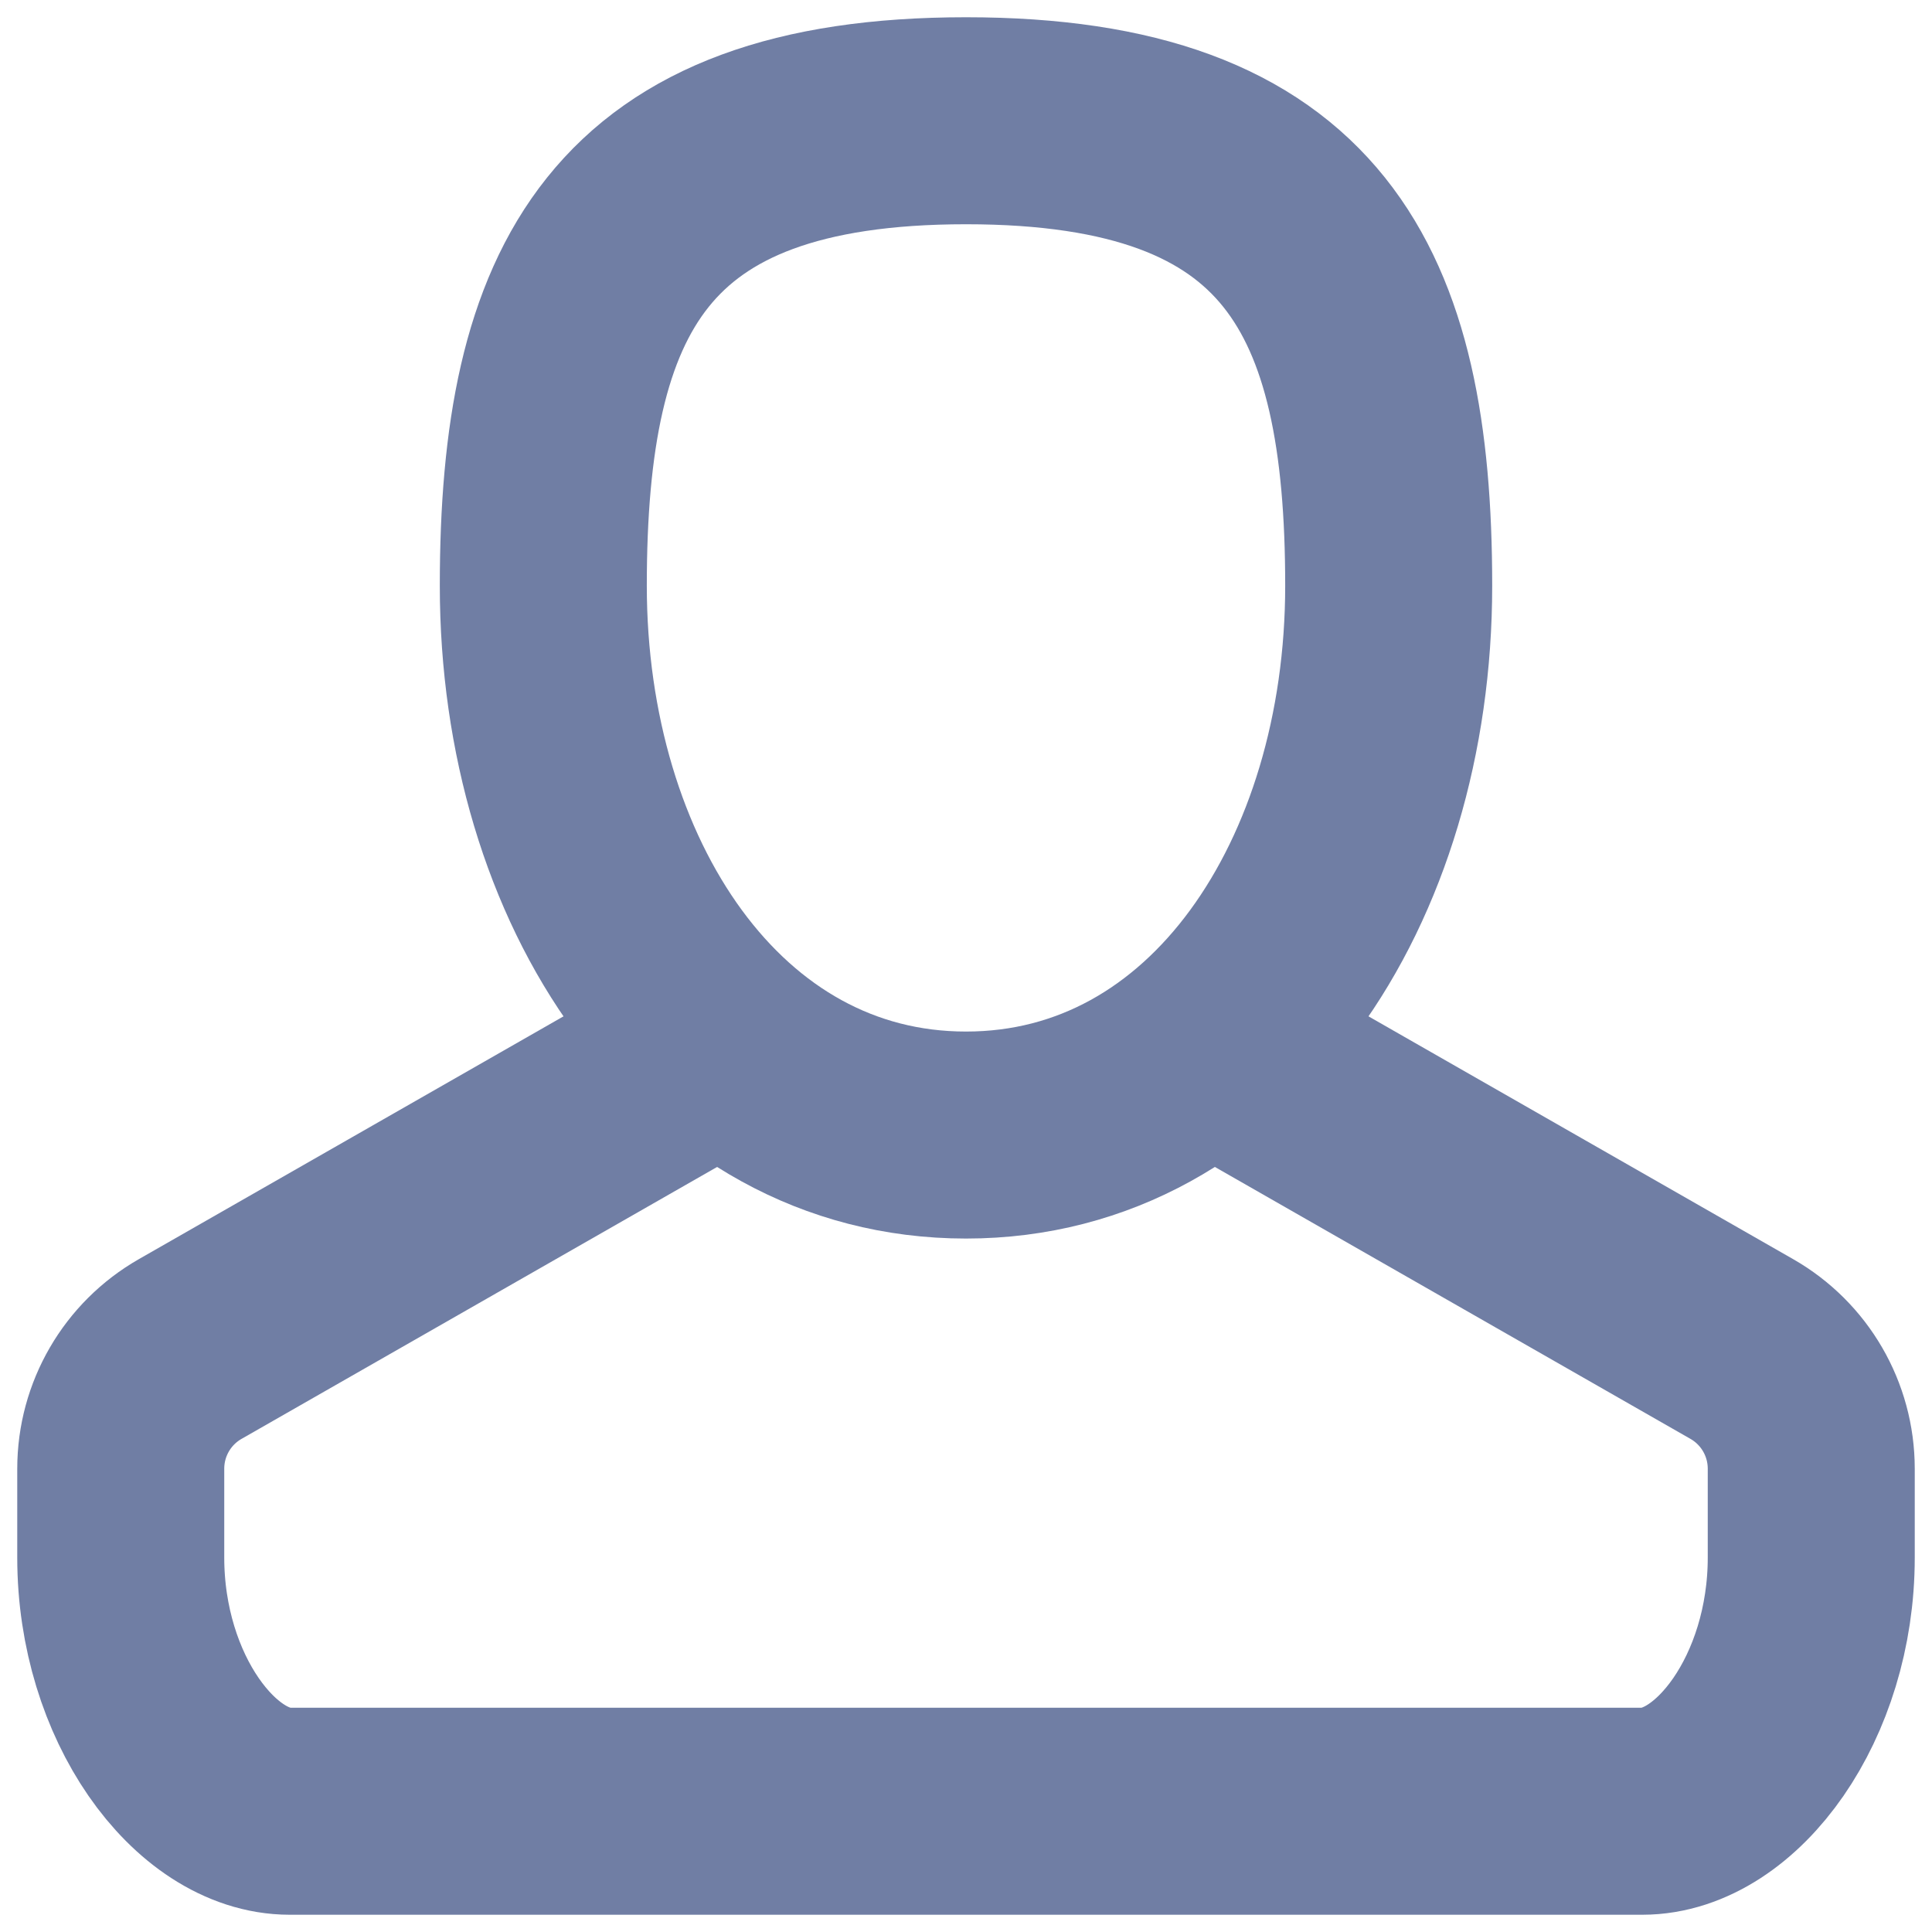
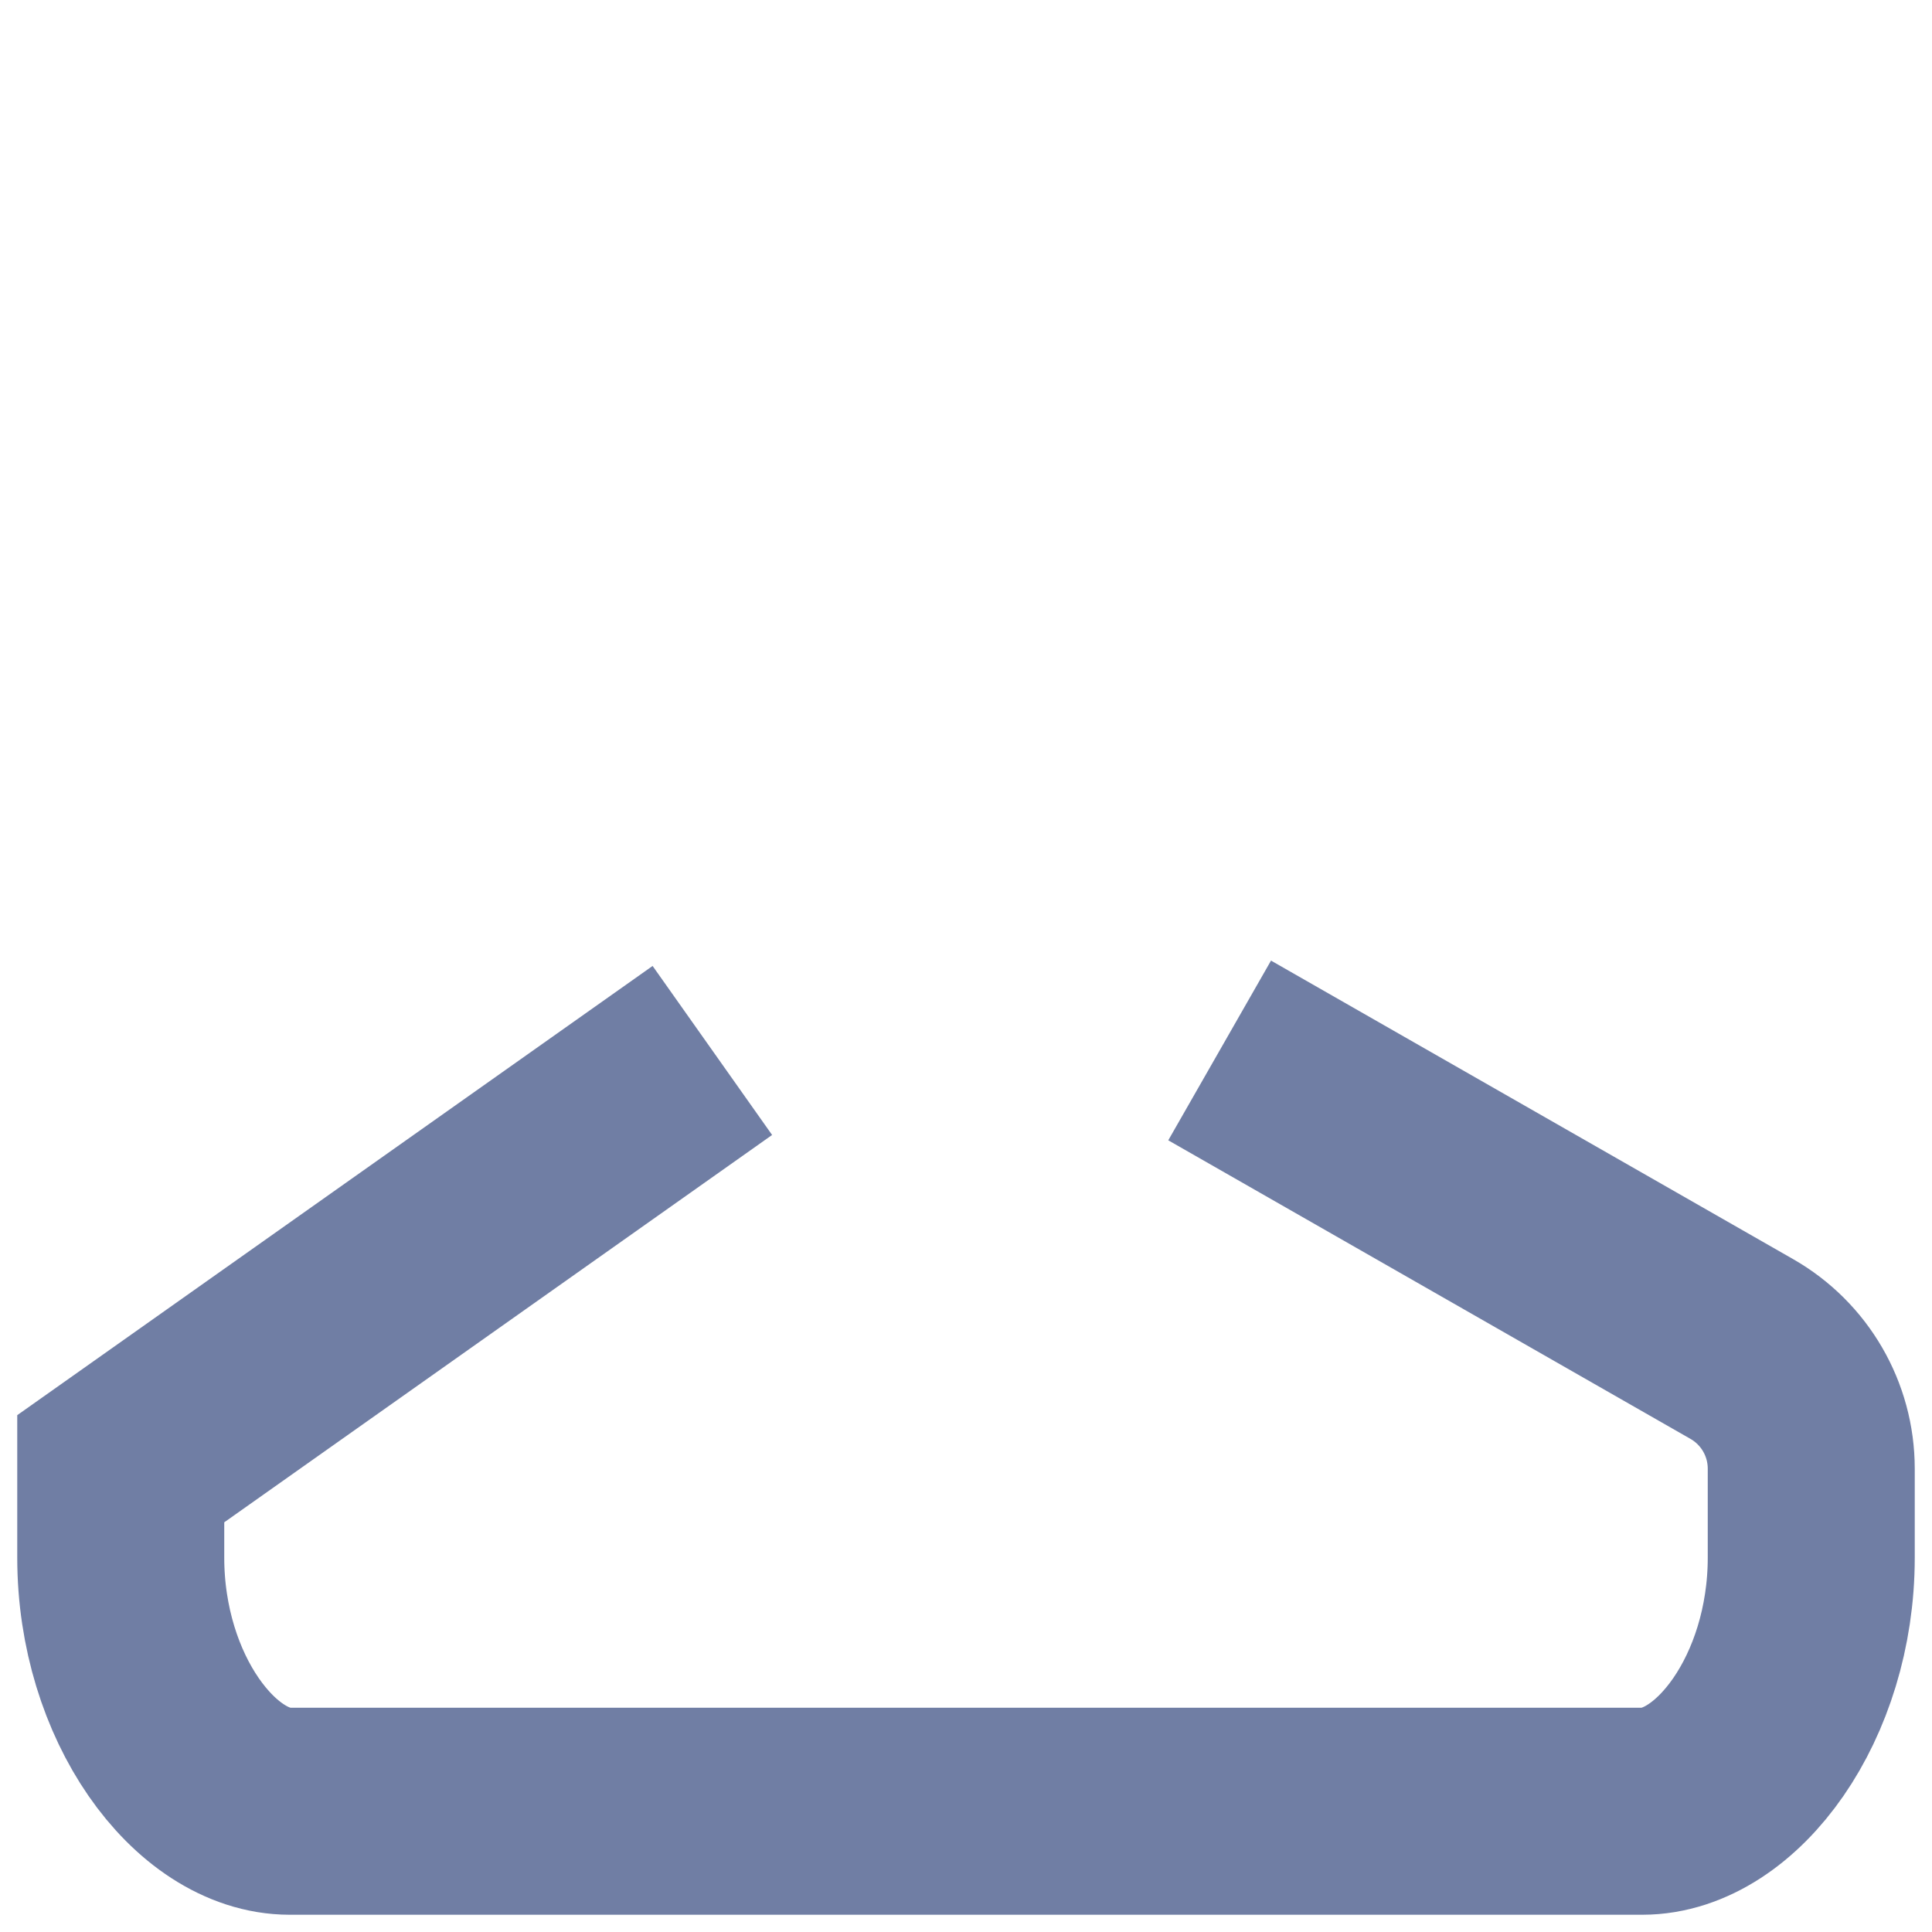
<svg xmlns="http://www.w3.org/2000/svg" width="14px" height="14px" viewBox="0 0 14 14" version="1.1">
  <title>AD7B055E-ACEF-46DC-8BD4-034851339C0C</title>
  <g id="Processing-result" stroke="none" stroke-width="1" fill="none" fill-rule="evenodd">
    <g id="processing-result-3" transform="translate(-472, -245)">
      <g id="Group-12" transform="translate(282, 245)">
        <g id="user" transform="translate(190, 0)">
-           <rect id="Rectangle" x="0" y="0" width="14" height="14" />
          <g id="Group-17" transform="translate(0.875, 0.875)" stroke="#707EA4" stroke-width="1.5">
-             <path d="M7.963,6.737 L11.746,8.9 C12.058,9.078 12.25,9.409 12.25,9.768 L12.25,10.412 L12.25,10.412 C12.25,11.427 11.637,12.25 11.025,12.25 L1.225,12.25 C0.613,12.25 0,11.427 0,10.412 L0,9.768 C4.00141921e-16,9.409 0.192,9.078 0.504,8.9 L4.287,6.737 L4.287,6.737" id="Stroke-12" />
-             <path d="M9.188,3.369 C9.188,5.513 7.985,7.35 6.125,7.35 C4.265,7.35 3.062,5.513 3.062,3.369 C3.062,1.225 3.675,0 6.125,0 C8.575,0 9.188,1.225 9.188,3.369 Z" id="Stroke-10" />
+             <path d="M7.963,6.737 L11.746,8.9 C12.058,9.078 12.25,9.409 12.25,9.768 L12.25,10.412 L12.25,10.412 C12.25,11.427 11.637,12.25 11.025,12.25 L1.225,12.25 C0.613,12.25 0,11.427 0,10.412 L0,9.768 L4.287,6.737 L4.287,6.737" id="Stroke-12" />
          </g>
        </g>
      </g>
    </g>
  </g>
</svg>